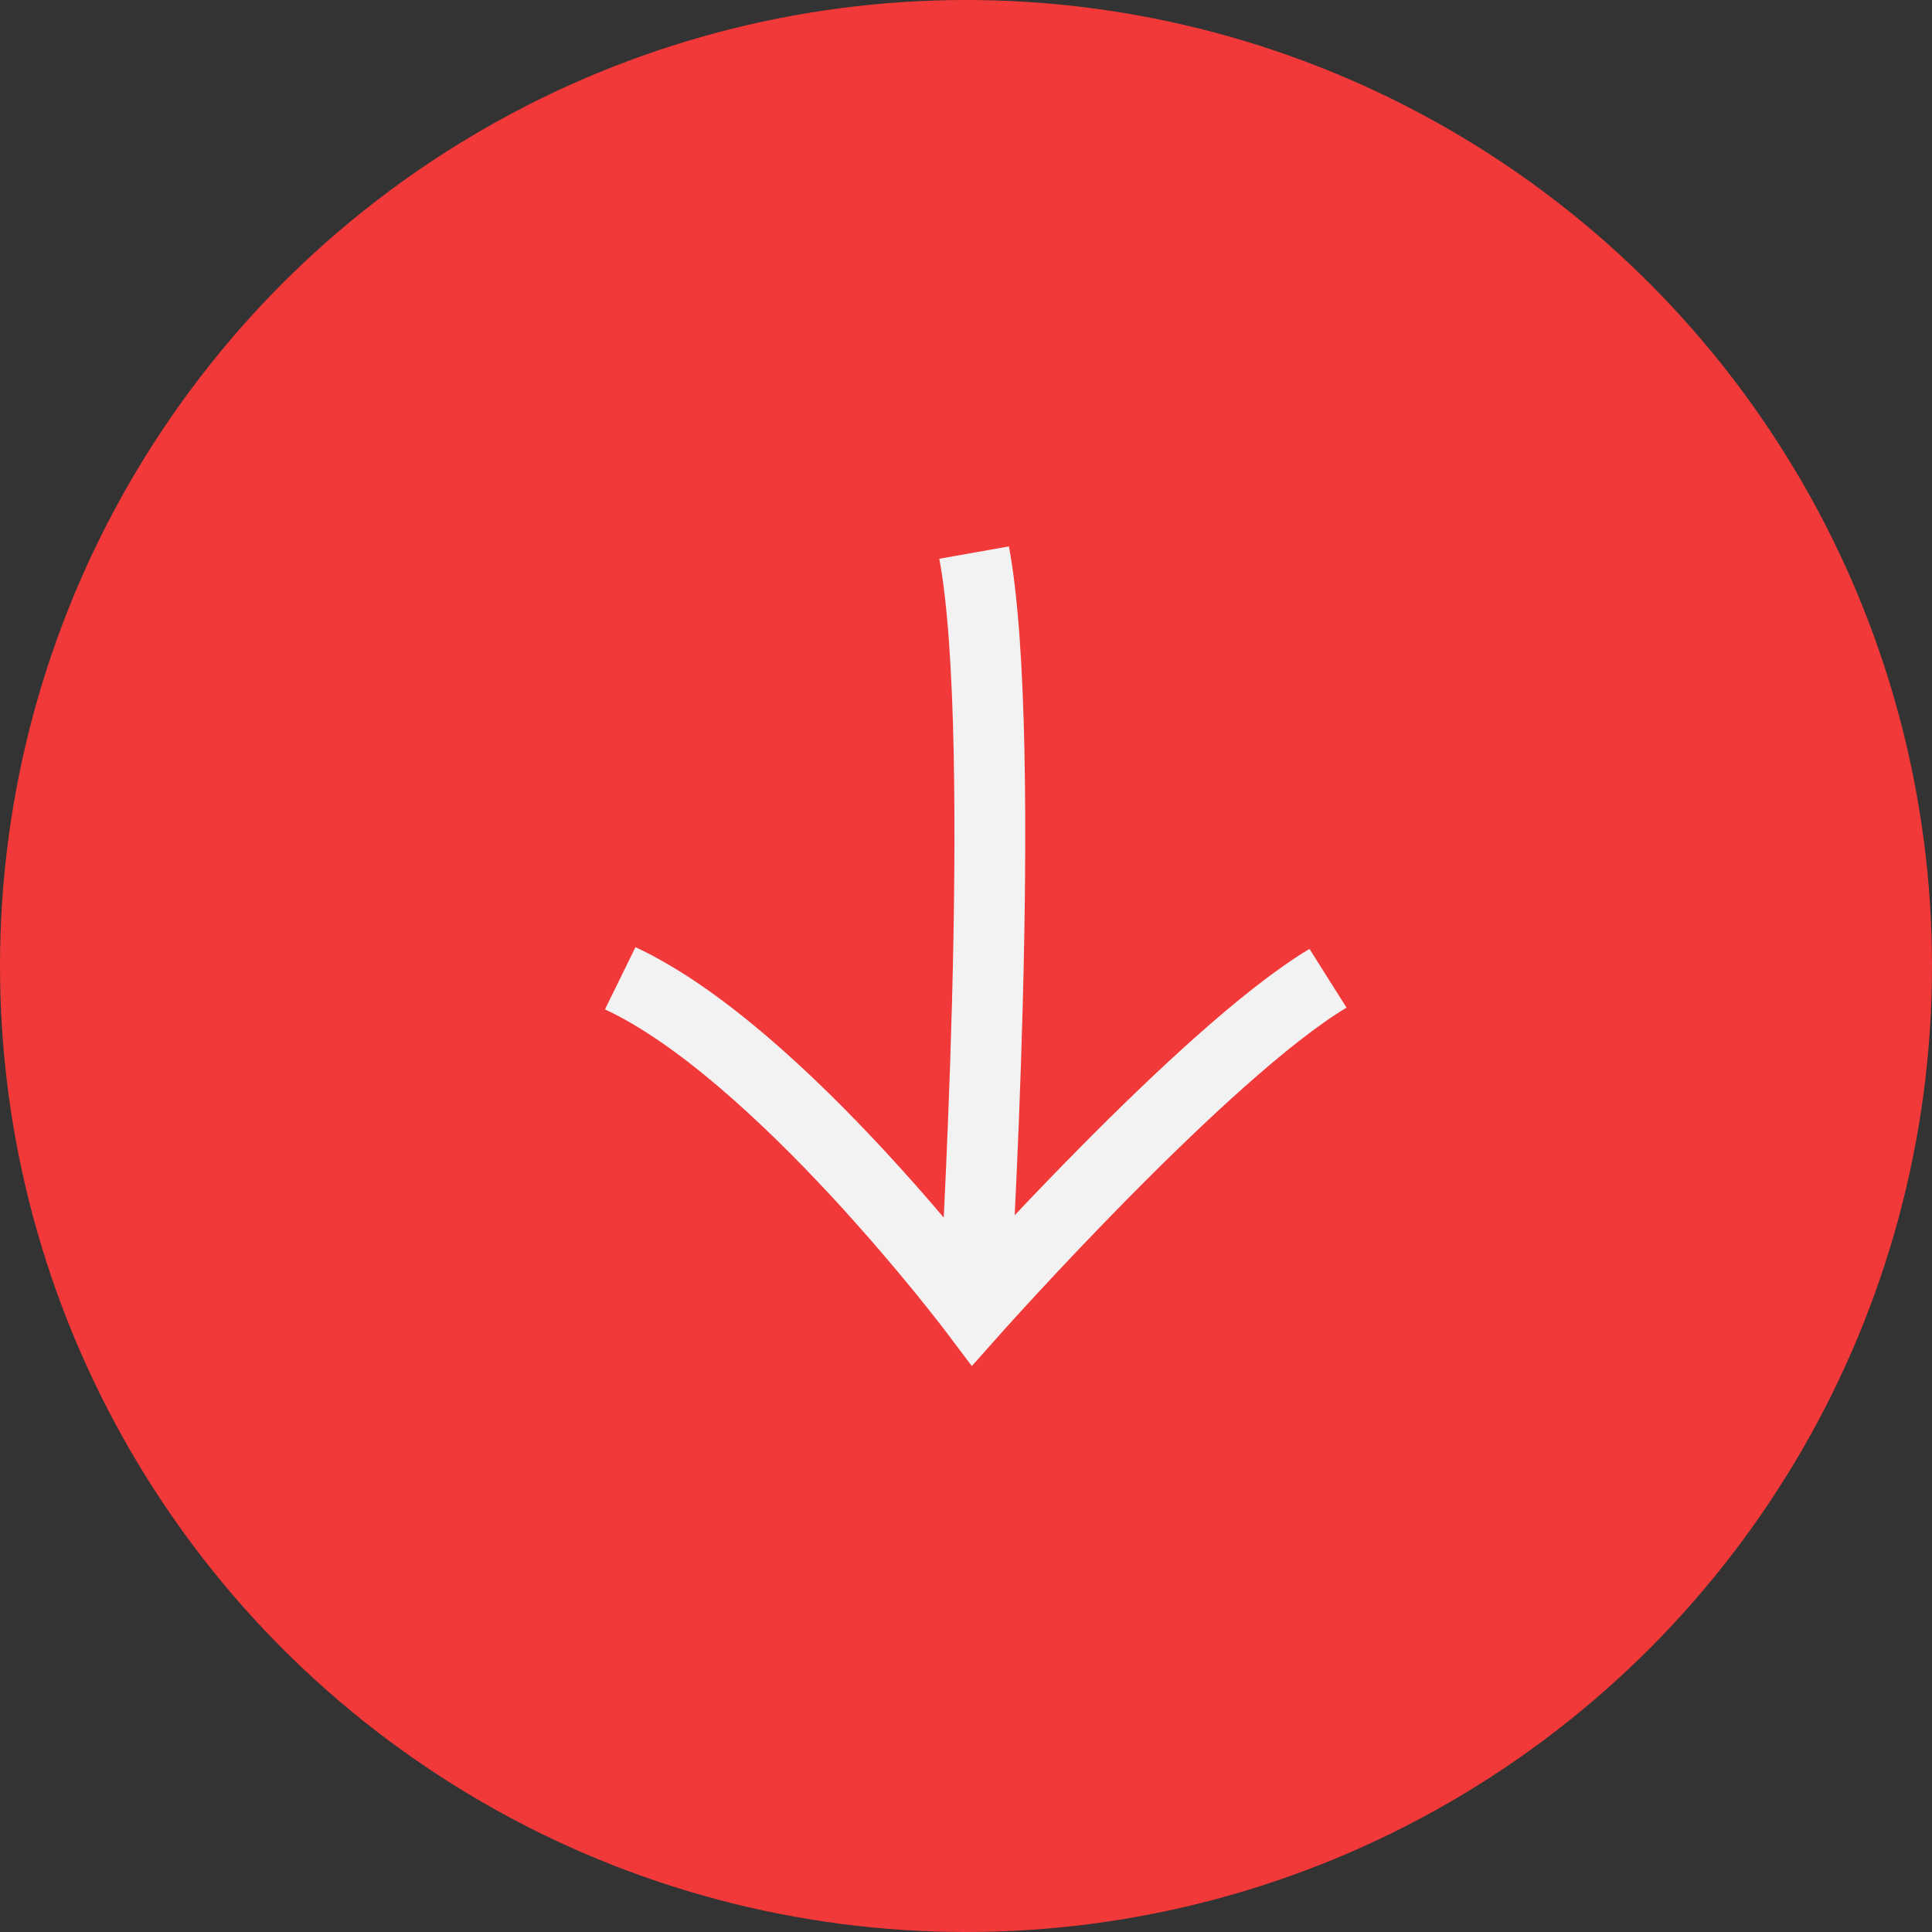
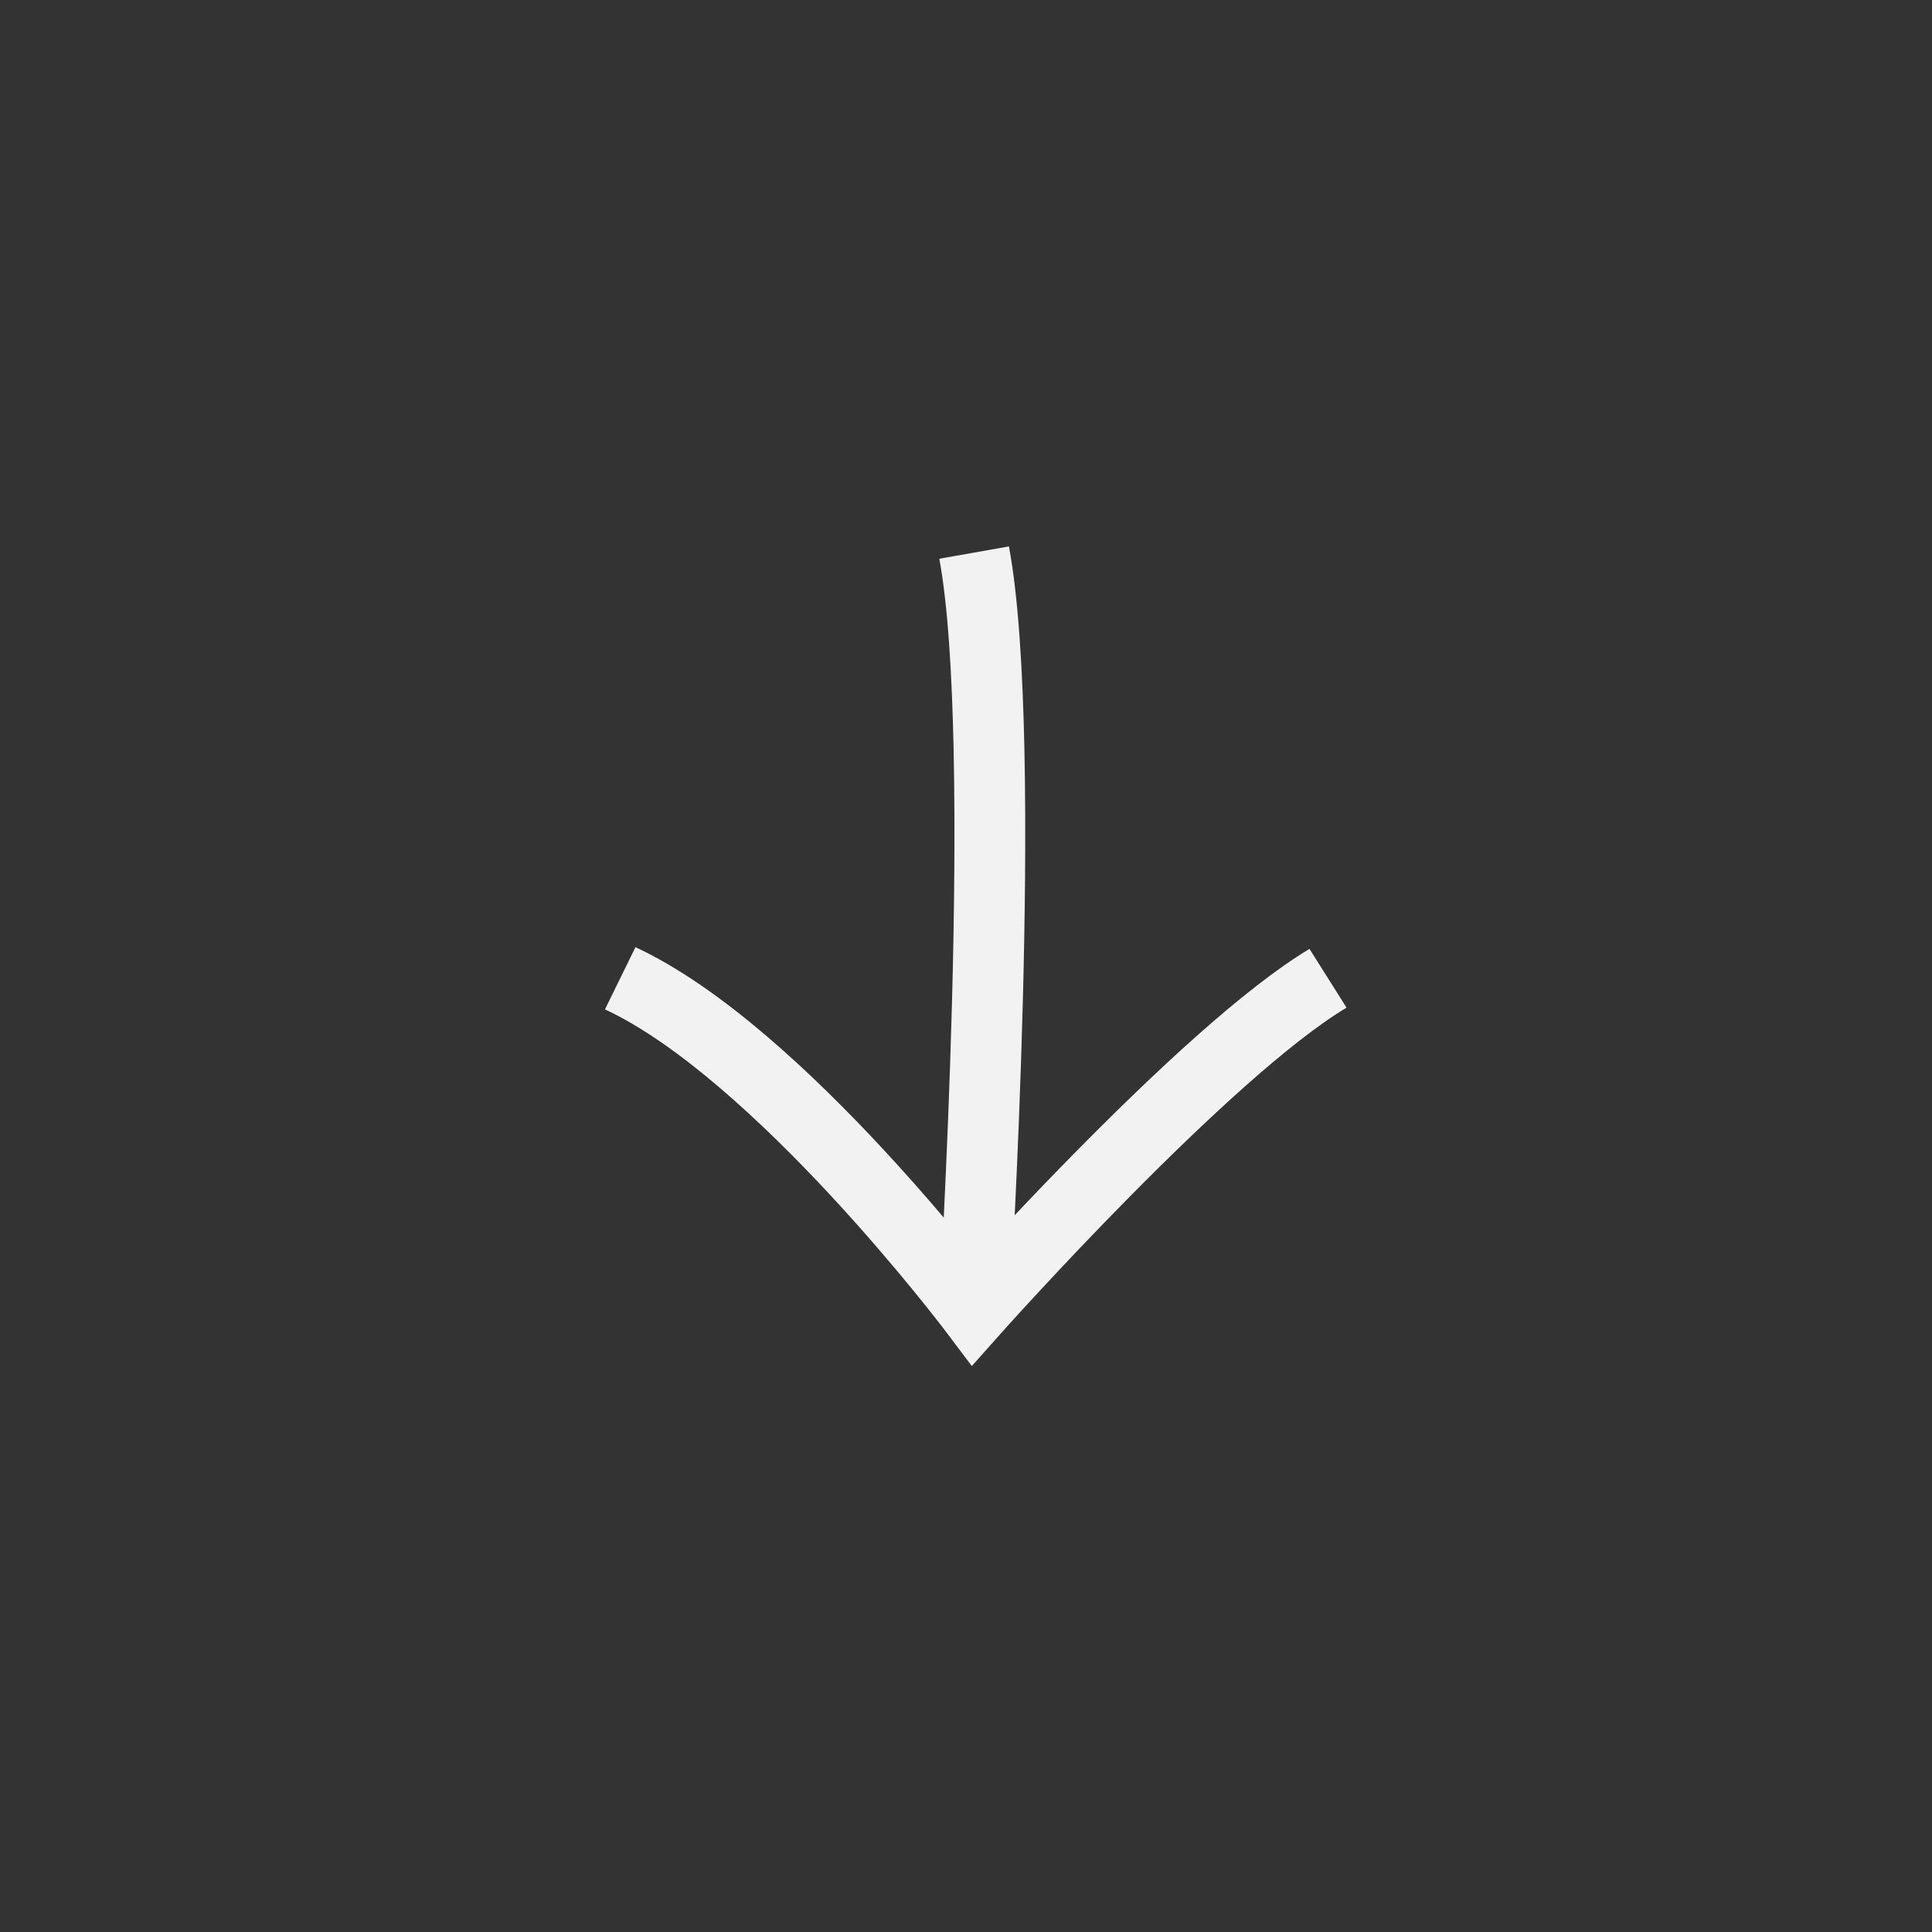
<svg xmlns="http://www.w3.org/2000/svg" width="62" height="62" viewBox="0 0 62 62" fill="none">
  <rect x="0" y="0" width="62" height="62" fill="#333333" stroke="none" />
-   <circle cx="31" cy="31" r="31" fill="#F23939" />
  <path fill-rule="evenodd" clip-rule="evenodd" d="M30.551 32.152C30.694 26.798 30.686 20.838 30.143 17.931L32.378 17.535C32.971 20.712 32.963 26.918 32.822 32.21C32.753 34.796 32.651 37.202 32.563 38.997C33.171 38.353 33.875 37.619 34.63 36.855C36.958 34.499 39.893 31.726 42.023 30.451L43.212 32.337C41.368 33.44 38.624 36.002 36.267 38.389C35.107 39.563 34.068 40.665 33.32 41.474C32.946 41.878 32.645 42.208 32.437 42.437C32.334 42.551 32.254 42.64 32.2 42.7L32.139 42.769L32.119 42.791L31.187 43.838L30.345 42.721L30.342 42.716L30.329 42.7L30.279 42.634C30.234 42.575 30.166 42.488 30.078 42.375C29.902 42.149 29.643 41.822 29.316 41.422C28.661 40.62 27.736 39.527 26.656 38.363C24.458 35.995 21.748 33.478 19.414 32.392L20.393 30.396C23.169 31.687 26.138 34.507 28.341 36.88C29.069 37.664 29.728 38.416 30.286 39.074C30.286 39.072 30.286 39.069 30.286 39.067C30.374 37.266 30.48 34.803 30.551 32.152Z" fill="#F2F2F2" />
</svg>